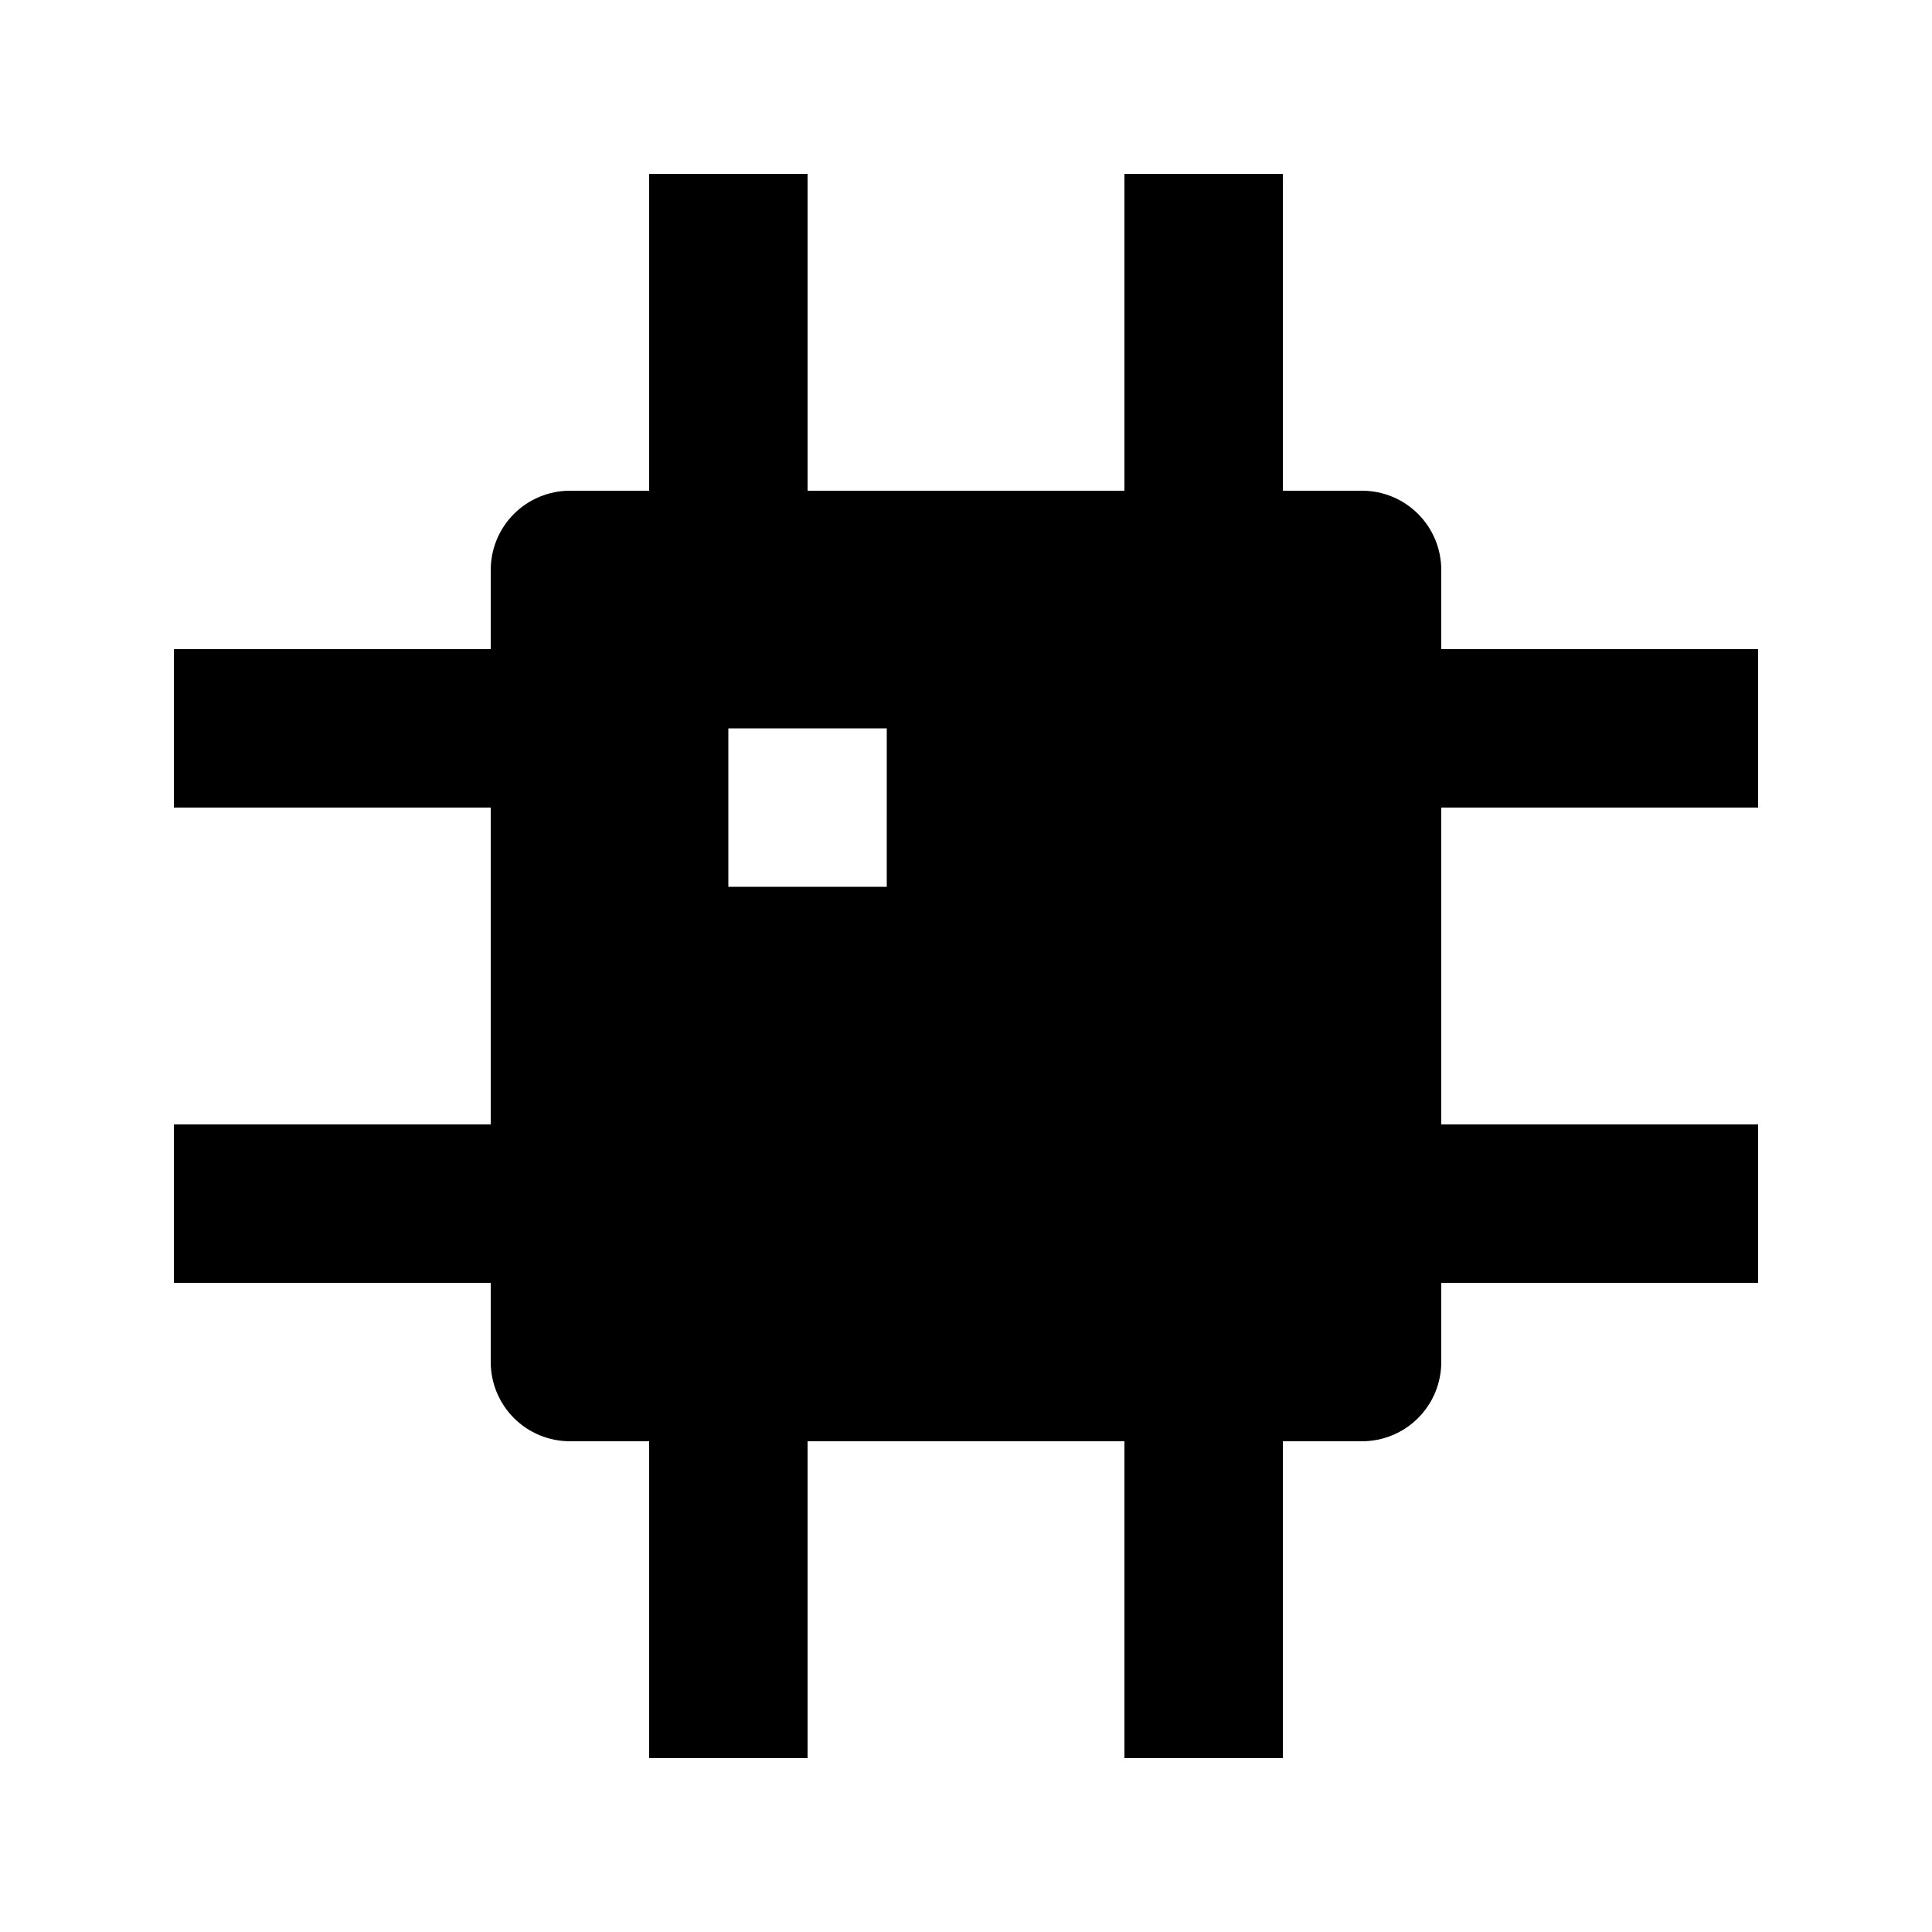
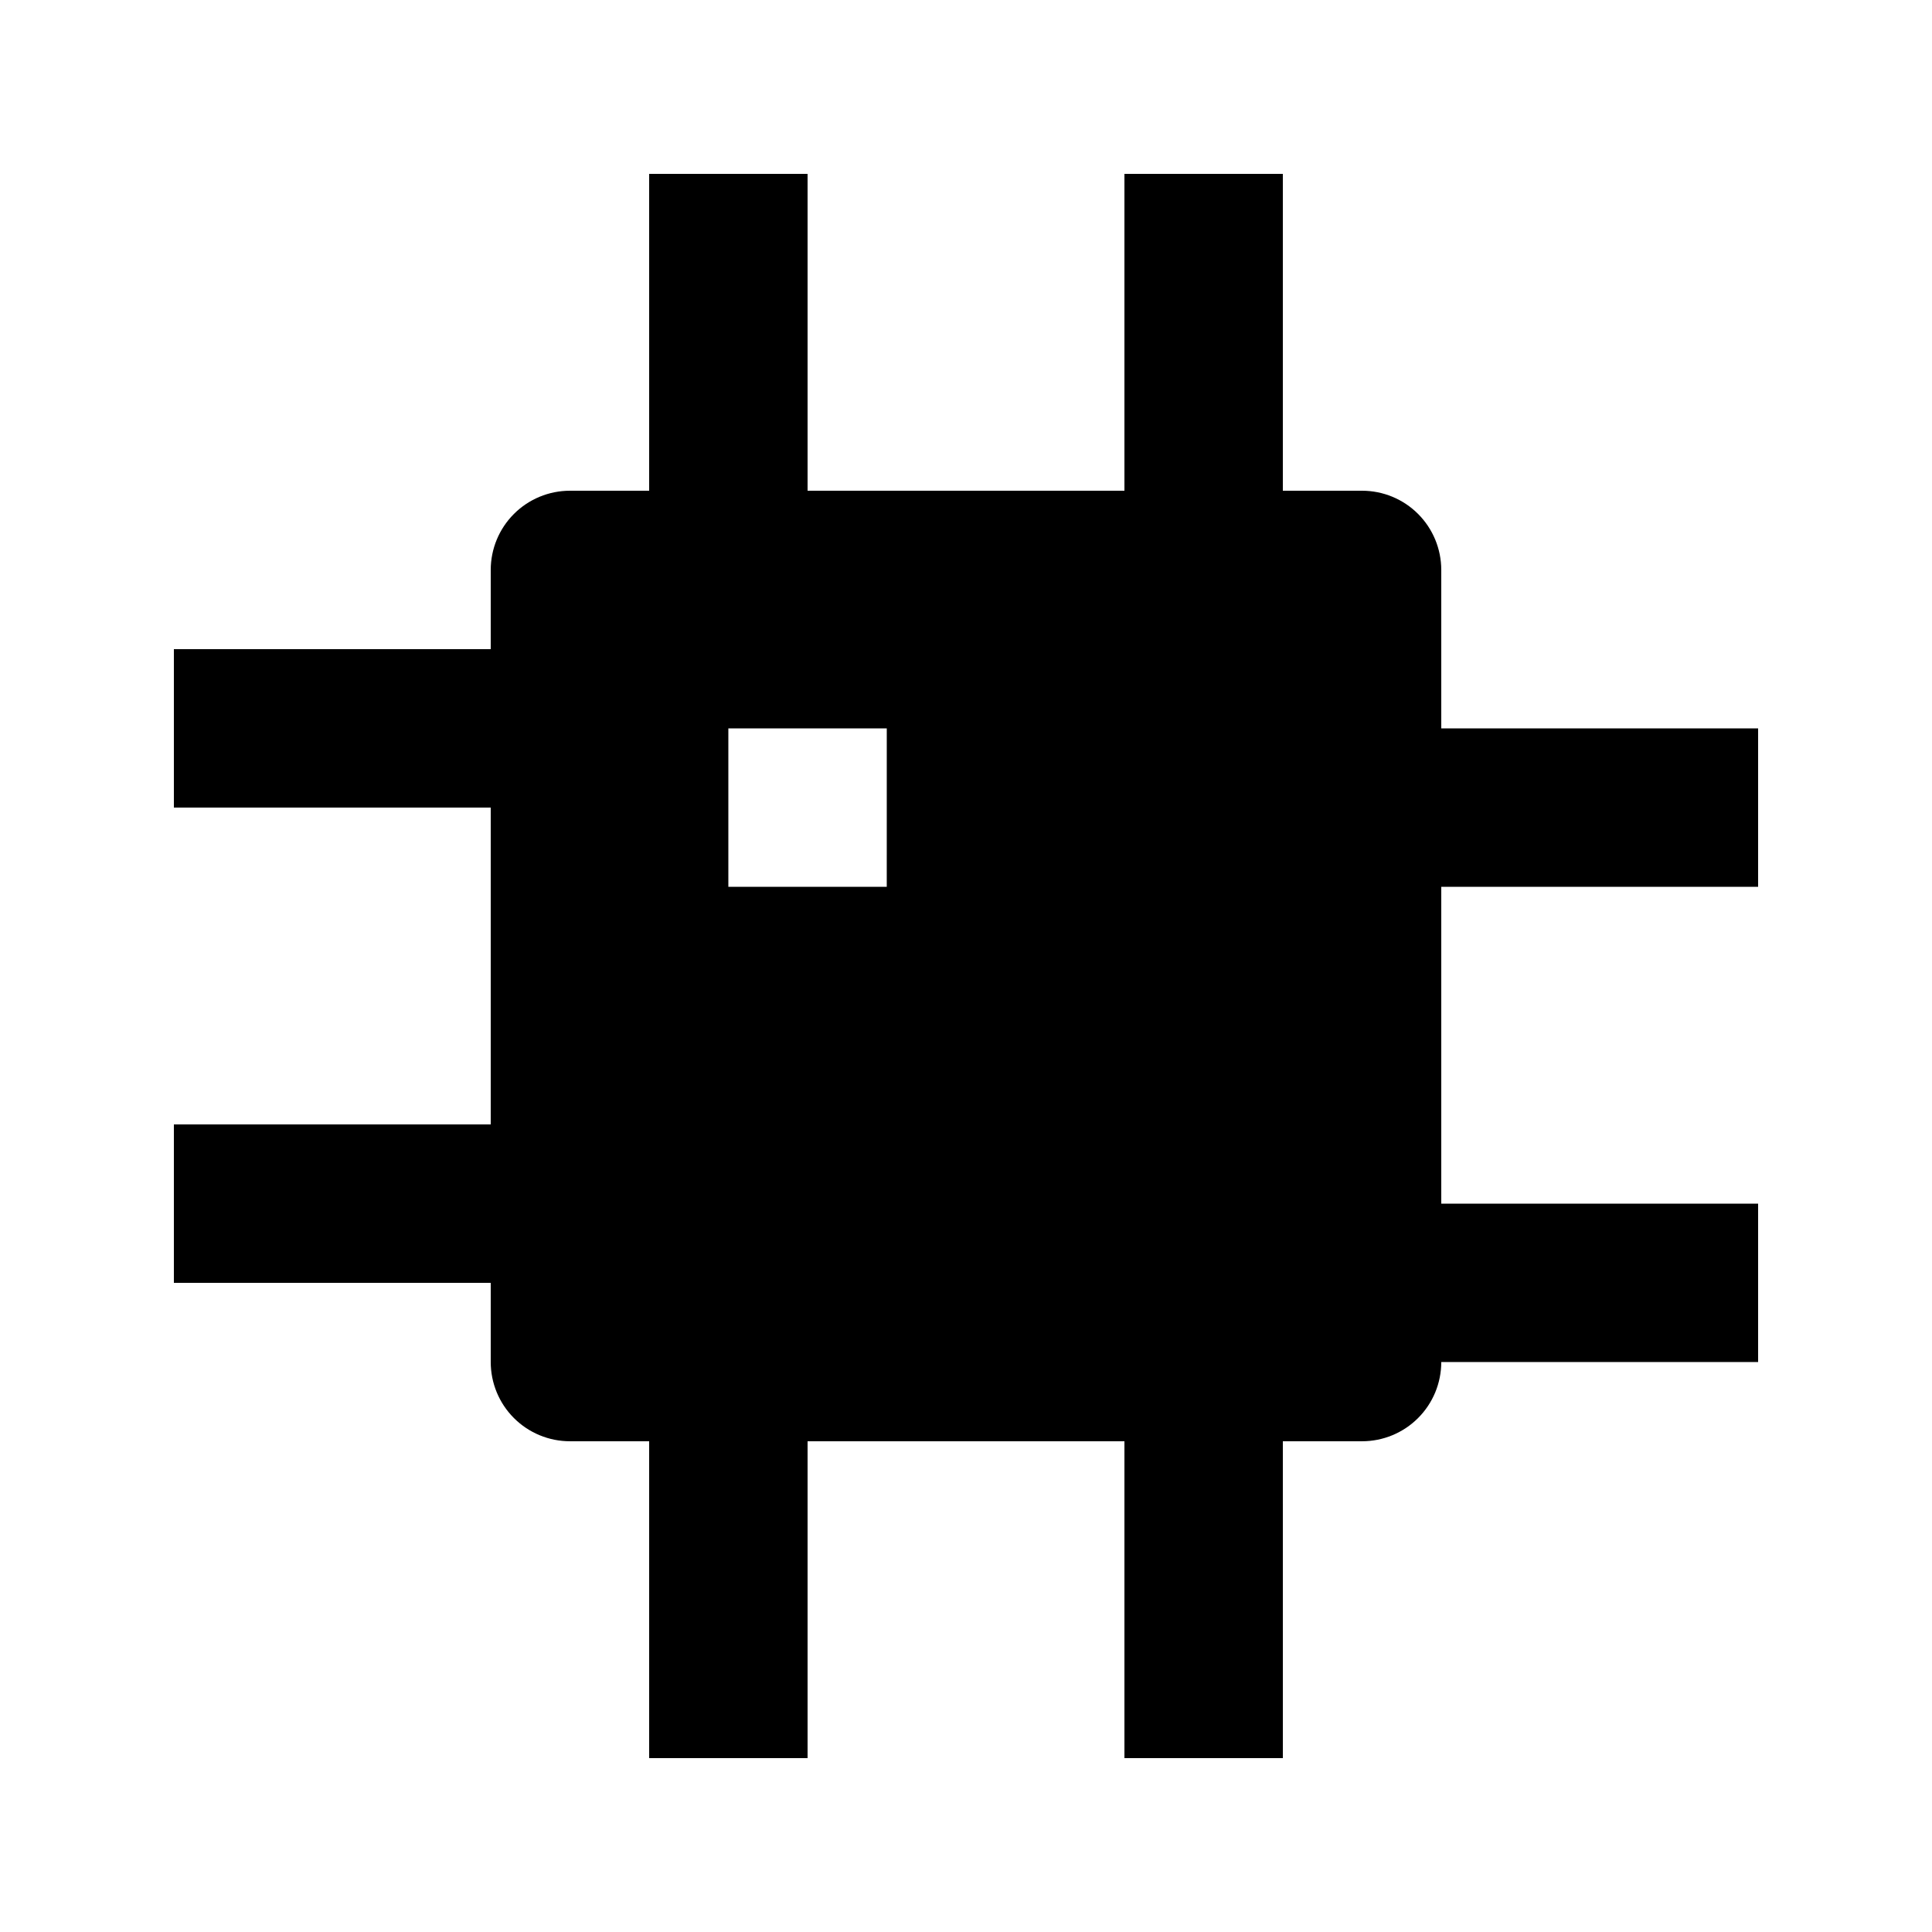
<svg xmlns="http://www.w3.org/2000/svg" fill="#000000" width="800px" height="800px" version="1.1" viewBox="144 144 512 512">
-   <path d="m525.95 295.04c0-5.566-2.211-10.906-6.148-14.844-3.934-3.938-9.273-6.148-14.844-6.148h-20.992v-83.969h-41.98v83.969h-83.969v-83.969h-41.984v83.969h-20.992c-5.566 0-10.906 2.211-14.844 6.148s-6.148 9.277-6.148 14.844v20.992h-83.969v41.984h83.969v83.969h-83.969v41.984l83.969-0.004v20.992c0 5.57 2.211 10.91 6.148 14.844 3.938 3.938 9.277 6.148 14.844 6.148h20.992v83.969h41.984v-83.969h83.969v83.969h41.984l-0.004-83.969h20.992c5.57 0 10.91-2.211 14.844-6.148 3.938-3.934 6.148-9.273 6.148-14.844v-20.992h83.969v-41.98h-83.969v-83.969h83.969v-41.984h-83.969zm-146.95 83.969h-41.98v-41.984h41.984z" />
+   <path d="m525.95 295.04c0-5.566-2.211-10.906-6.148-14.844-3.934-3.938-9.273-6.148-14.844-6.148h-20.992v-83.969h-41.98v83.969h-83.969v-83.969h-41.984v83.969h-20.992c-5.566 0-10.906 2.211-14.844 6.148s-6.148 9.277-6.148 14.844v20.992h-83.969v41.984h83.969v83.969h-83.969v41.984l83.969-0.004v20.992c0 5.57 2.211 10.91 6.148 14.844 3.938 3.938 9.277 6.148 14.844 6.148h20.992v83.969h41.984v-83.969h83.969v83.969h41.984l-0.004-83.969h20.992c5.57 0 10.91-2.211 14.844-6.148 3.938-3.934 6.148-9.273 6.148-14.844h83.969v-41.98h-83.969v-83.969h83.969v-41.984h-83.969zm-146.95 83.969h-41.98v-41.984h41.984z" />
</svg>